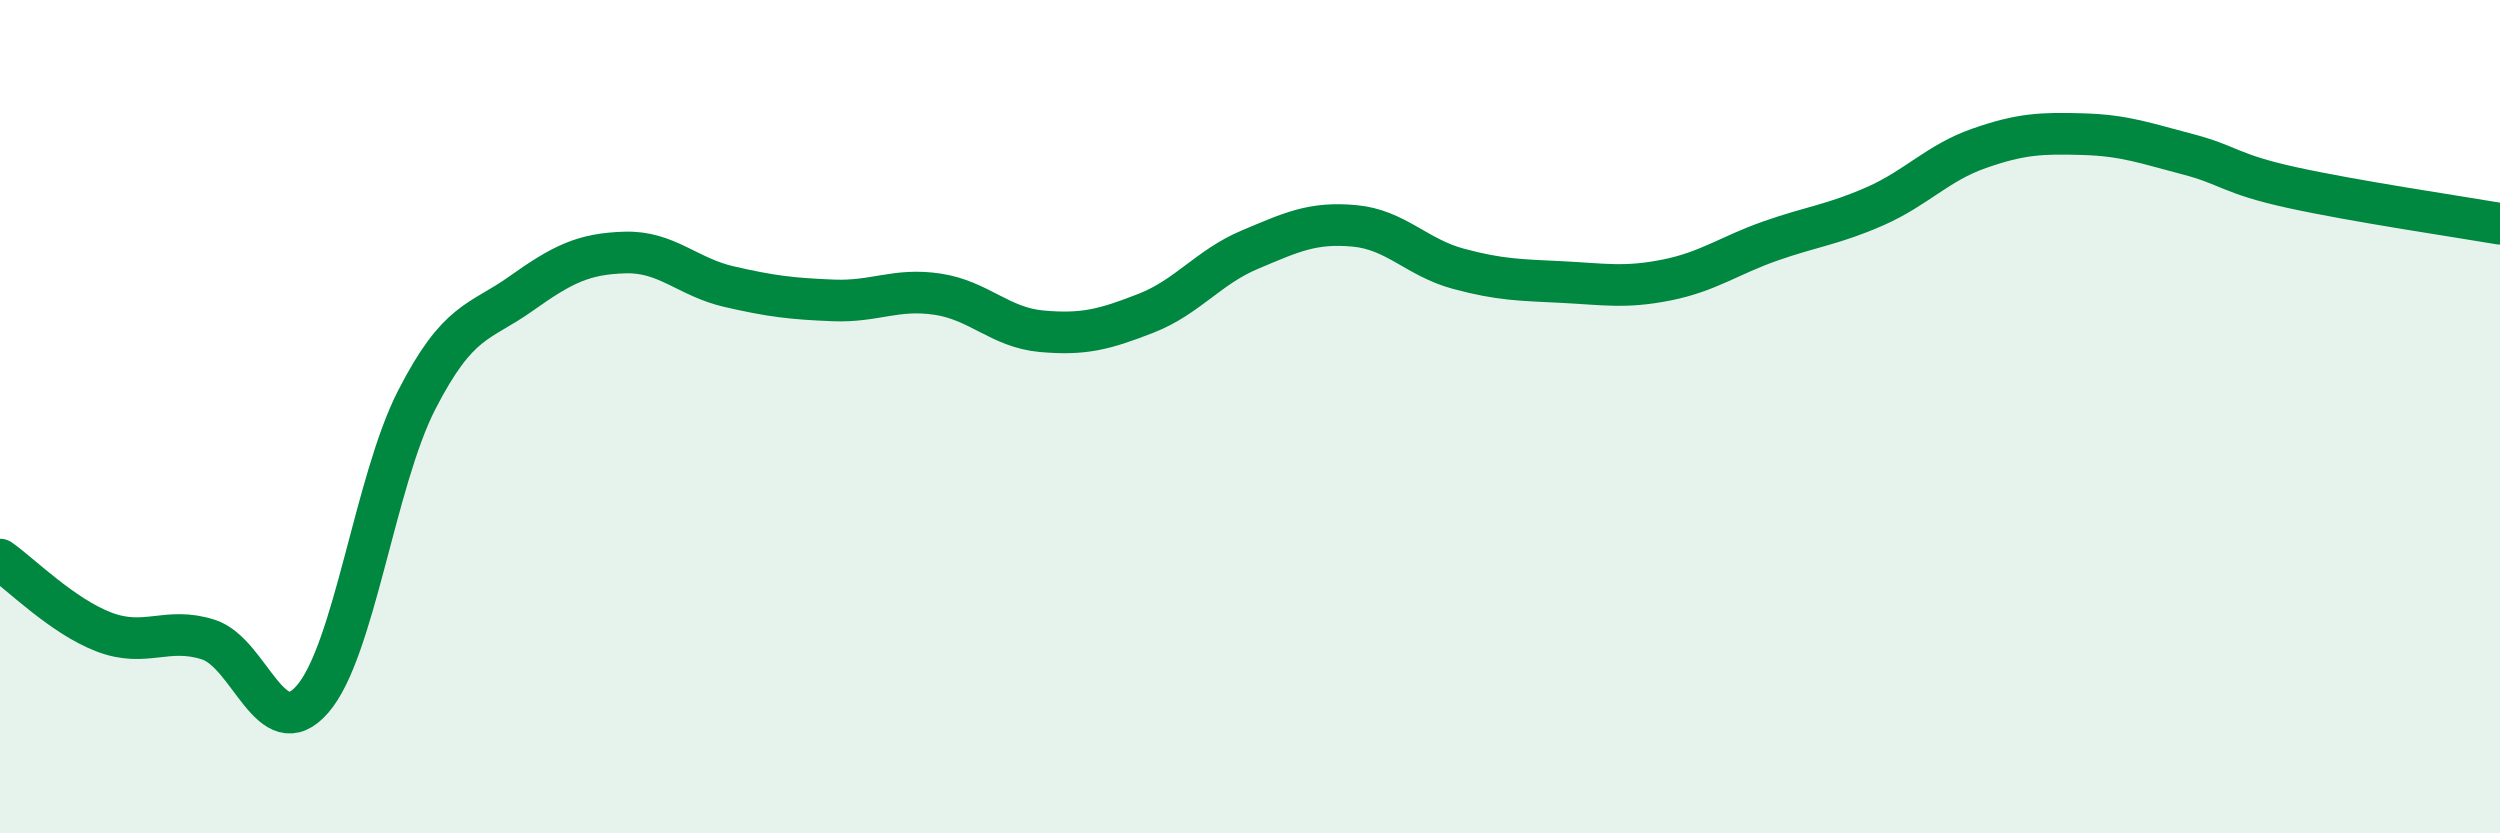
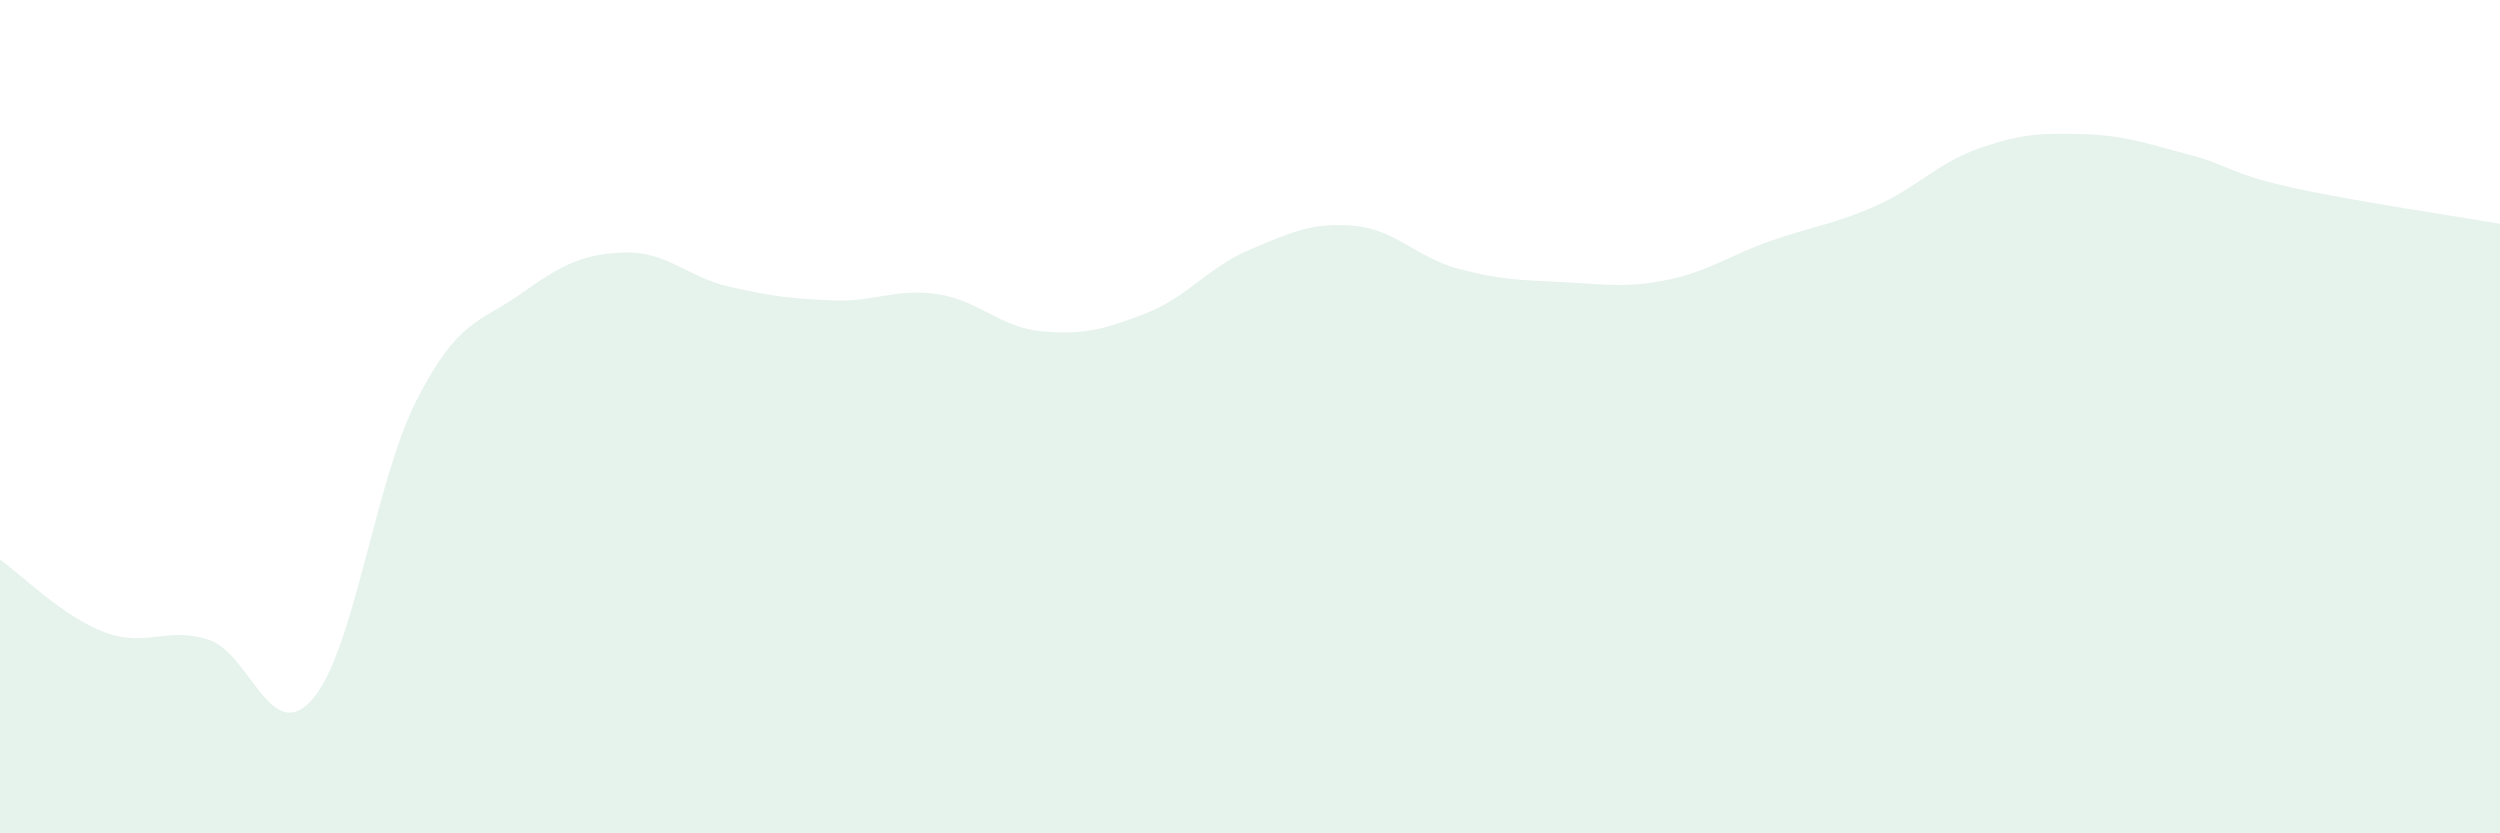
<svg xmlns="http://www.w3.org/2000/svg" width="60" height="20" viewBox="0 0 60 20">
  <path d="M 0,13.43 C 0.5,13.78 1.5,14.79 2.5,15.17 C 3.5,15.55 4,15.03 5,15.35 C 6,15.67 6.5,17.93 7.5,16.78 C 8.5,15.63 9,11.55 10,9.6 C 11,7.65 11.5,7.76 12.5,7.05 C 13.5,6.34 14,6.09 15,6.06 C 16,6.03 16.5,6.65 17.5,6.88 C 18.5,7.11 19,7.17 20,7.21 C 21,7.25 21.5,6.91 22.5,7.06 C 23.5,7.21 24,7.86 25,7.95 C 26,8.04 26.5,7.91 27.5,7.52 C 28.5,7.13 29,6.41 30,5.99 C 31,5.57 31.5,5.33 32.5,5.42 C 33.5,5.51 34,6.18 35,6.45 C 36,6.72 36.5,6.72 37.5,6.77 C 38.5,6.82 39,6.92 40,6.72 C 41,6.52 41.5,6.13 42.5,5.78 C 43.5,5.43 44,5.39 45,4.95 C 46,4.51 46.5,3.91 47.5,3.56 C 48.5,3.21 49,3.19 50,3.22 C 51,3.25 51.5,3.44 52.5,3.7 C 53.5,3.96 53.5,4.17 55,4.5 C 56.5,4.83 59,5.2 60,5.37L60 20L0 20Z" fill="#008740" opacity="0.1" stroke-linecap="round" stroke-linejoin="round" />
-   <path d="M 0,13.43 C 0.5,13.78 1.5,14.79 2.5,15.17 C 3.5,15.55 4,15.03 5,15.35 C 6,15.67 6.5,17.93 7.5,16.78 C 8.5,15.63 9,11.55 10,9.6 C 11,7.65 11.5,7.76 12.5,7.05 C 13.5,6.34 14,6.09 15,6.06 C 16,6.03 16.5,6.65 17.5,6.88 C 18.5,7.11 19,7.17 20,7.21 C 21,7.25 21.5,6.91 22.5,7.06 C 23.5,7.21 24,7.86 25,7.95 C 26,8.04 26.5,7.91 27.5,7.52 C 28.5,7.13 29,6.41 30,5.99 C 31,5.57 31.5,5.33 32.5,5.42 C 33.5,5.51 34,6.18 35,6.45 C 36,6.72 36.5,6.72 37.5,6.77 C 38.5,6.82 39,6.92 40,6.72 C 41,6.52 41.5,6.13 42.5,5.78 C 43.5,5.43 44,5.39 45,4.95 C 46,4.51 46.5,3.91 47.5,3.56 C 48.5,3.21 49,3.19 50,3.22 C 51,3.25 51.5,3.44 52.5,3.7 C 53.5,3.96 53.5,4.17 55,4.5 C 56.5,4.83 59,5.2 60,5.37" stroke="#008740" stroke-width="1" fill="none" stroke-linecap="round" stroke-linejoin="round" />
</svg>